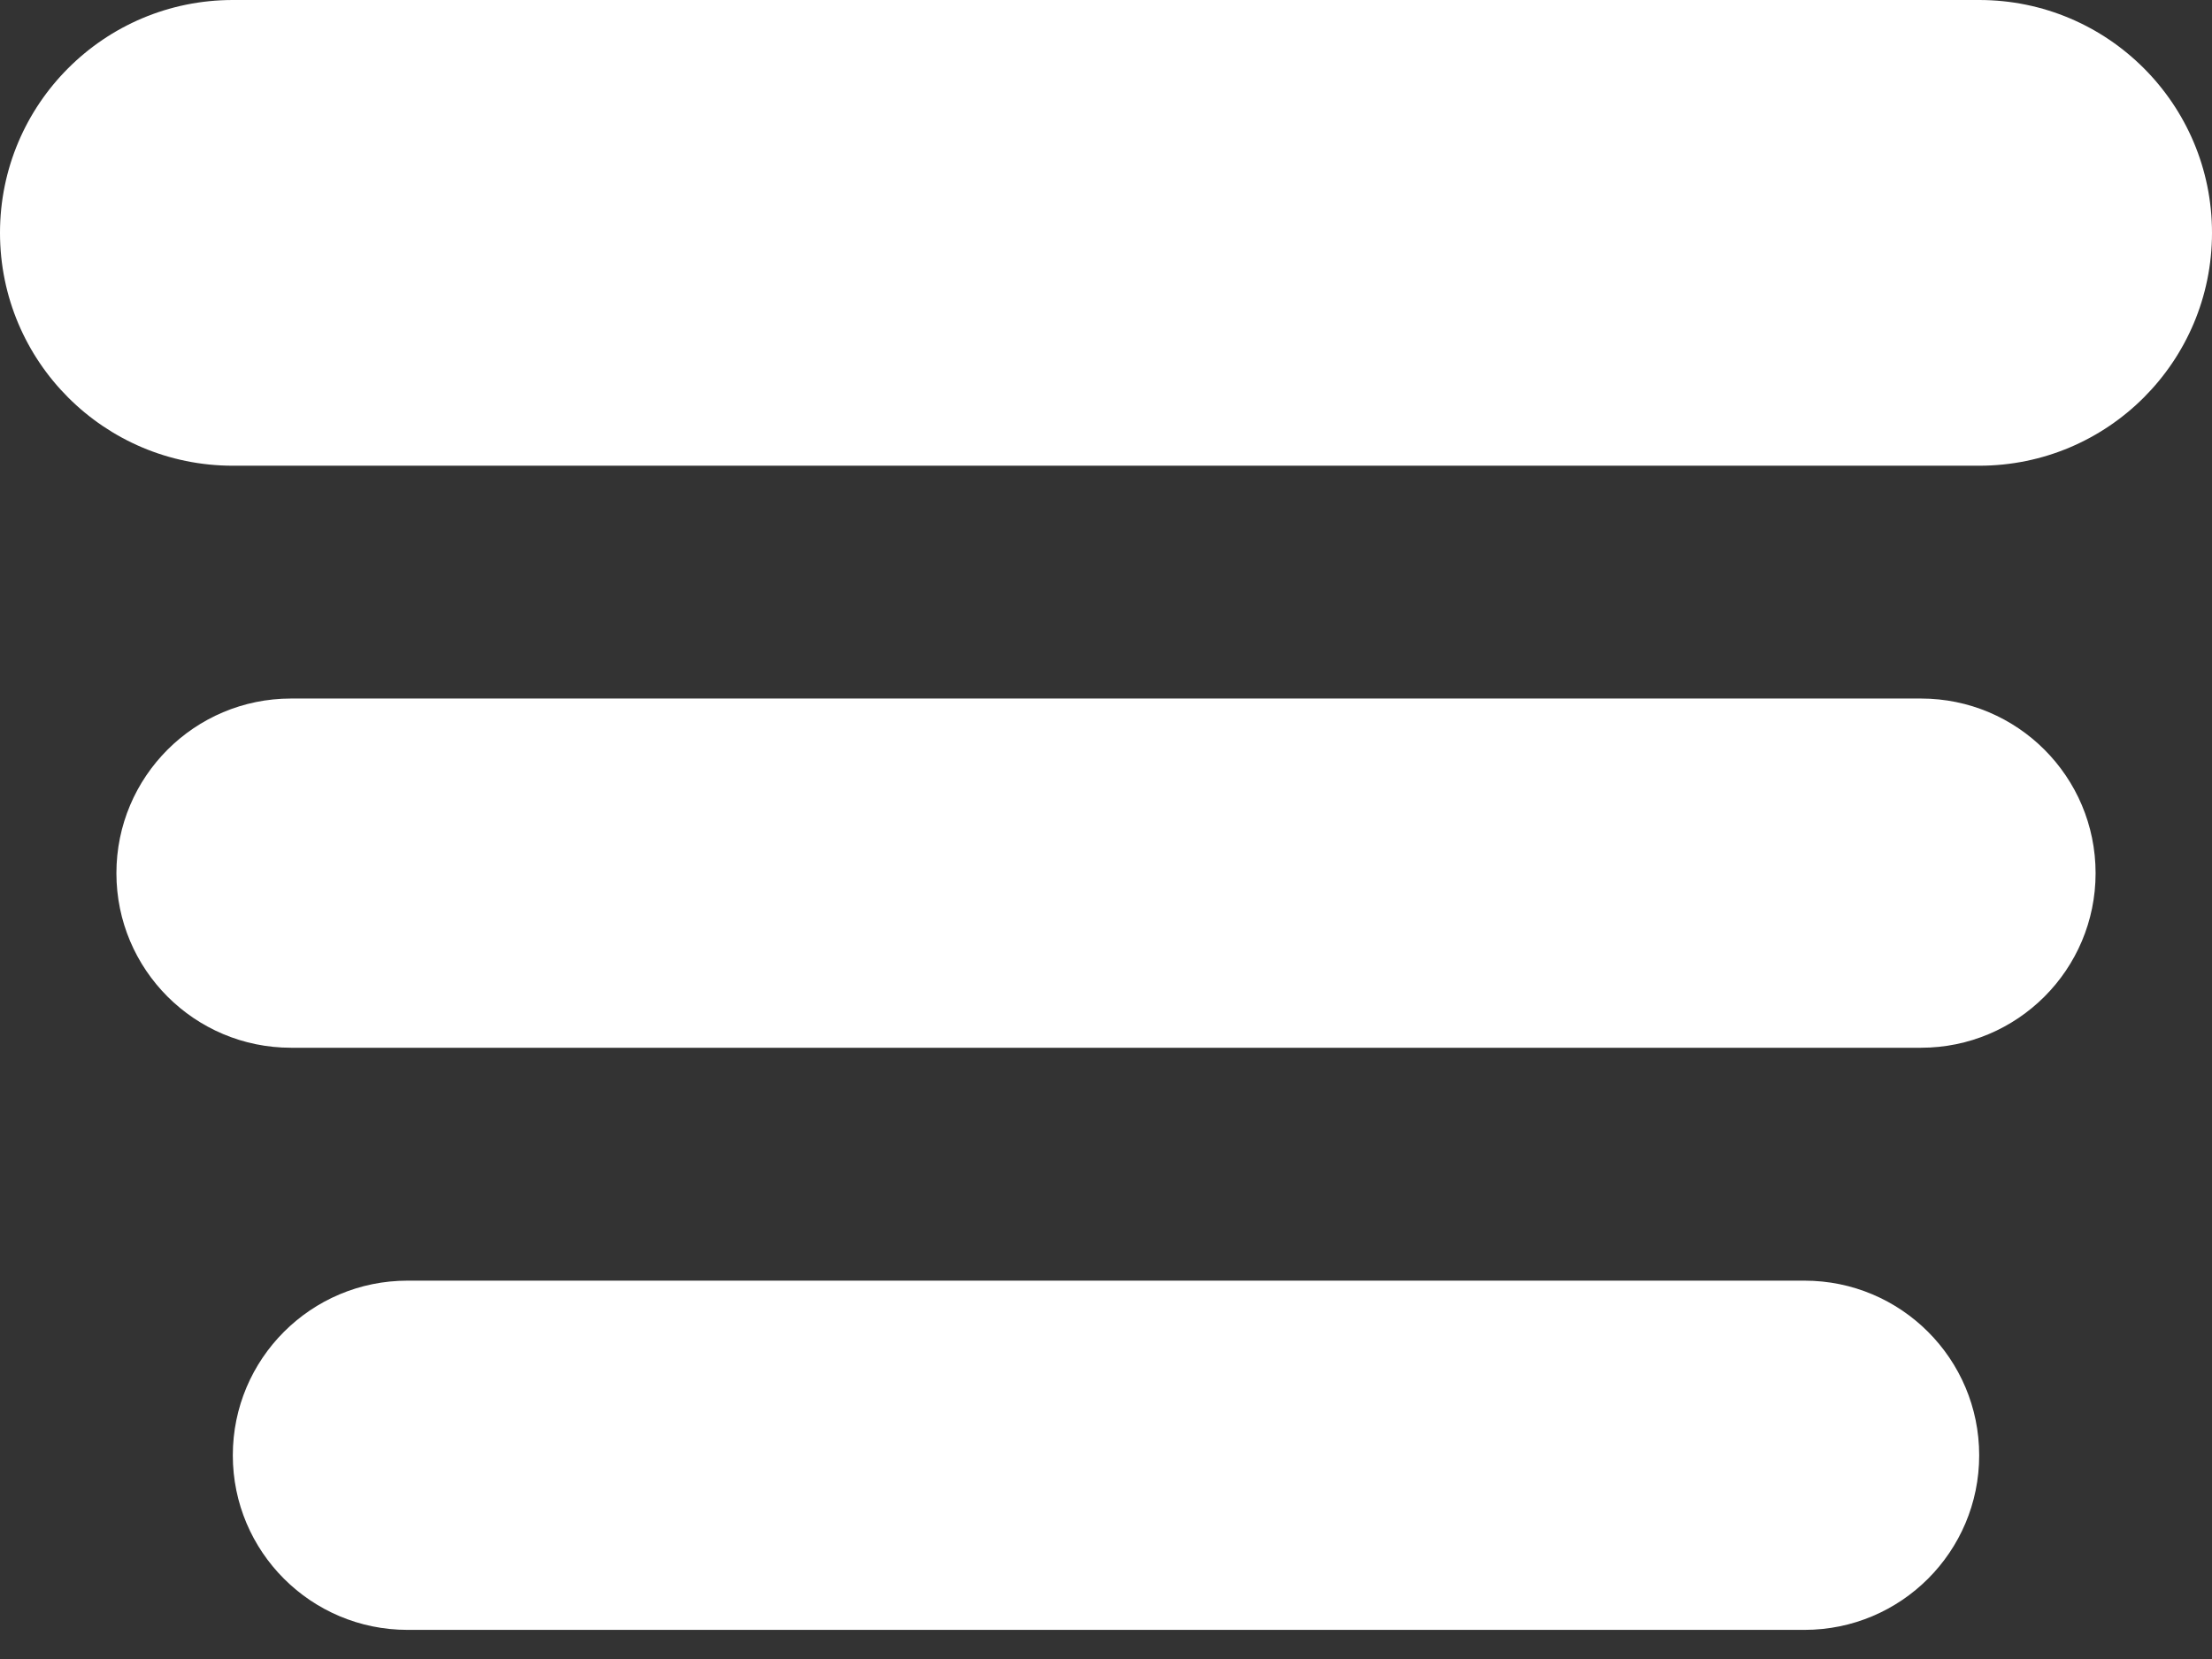
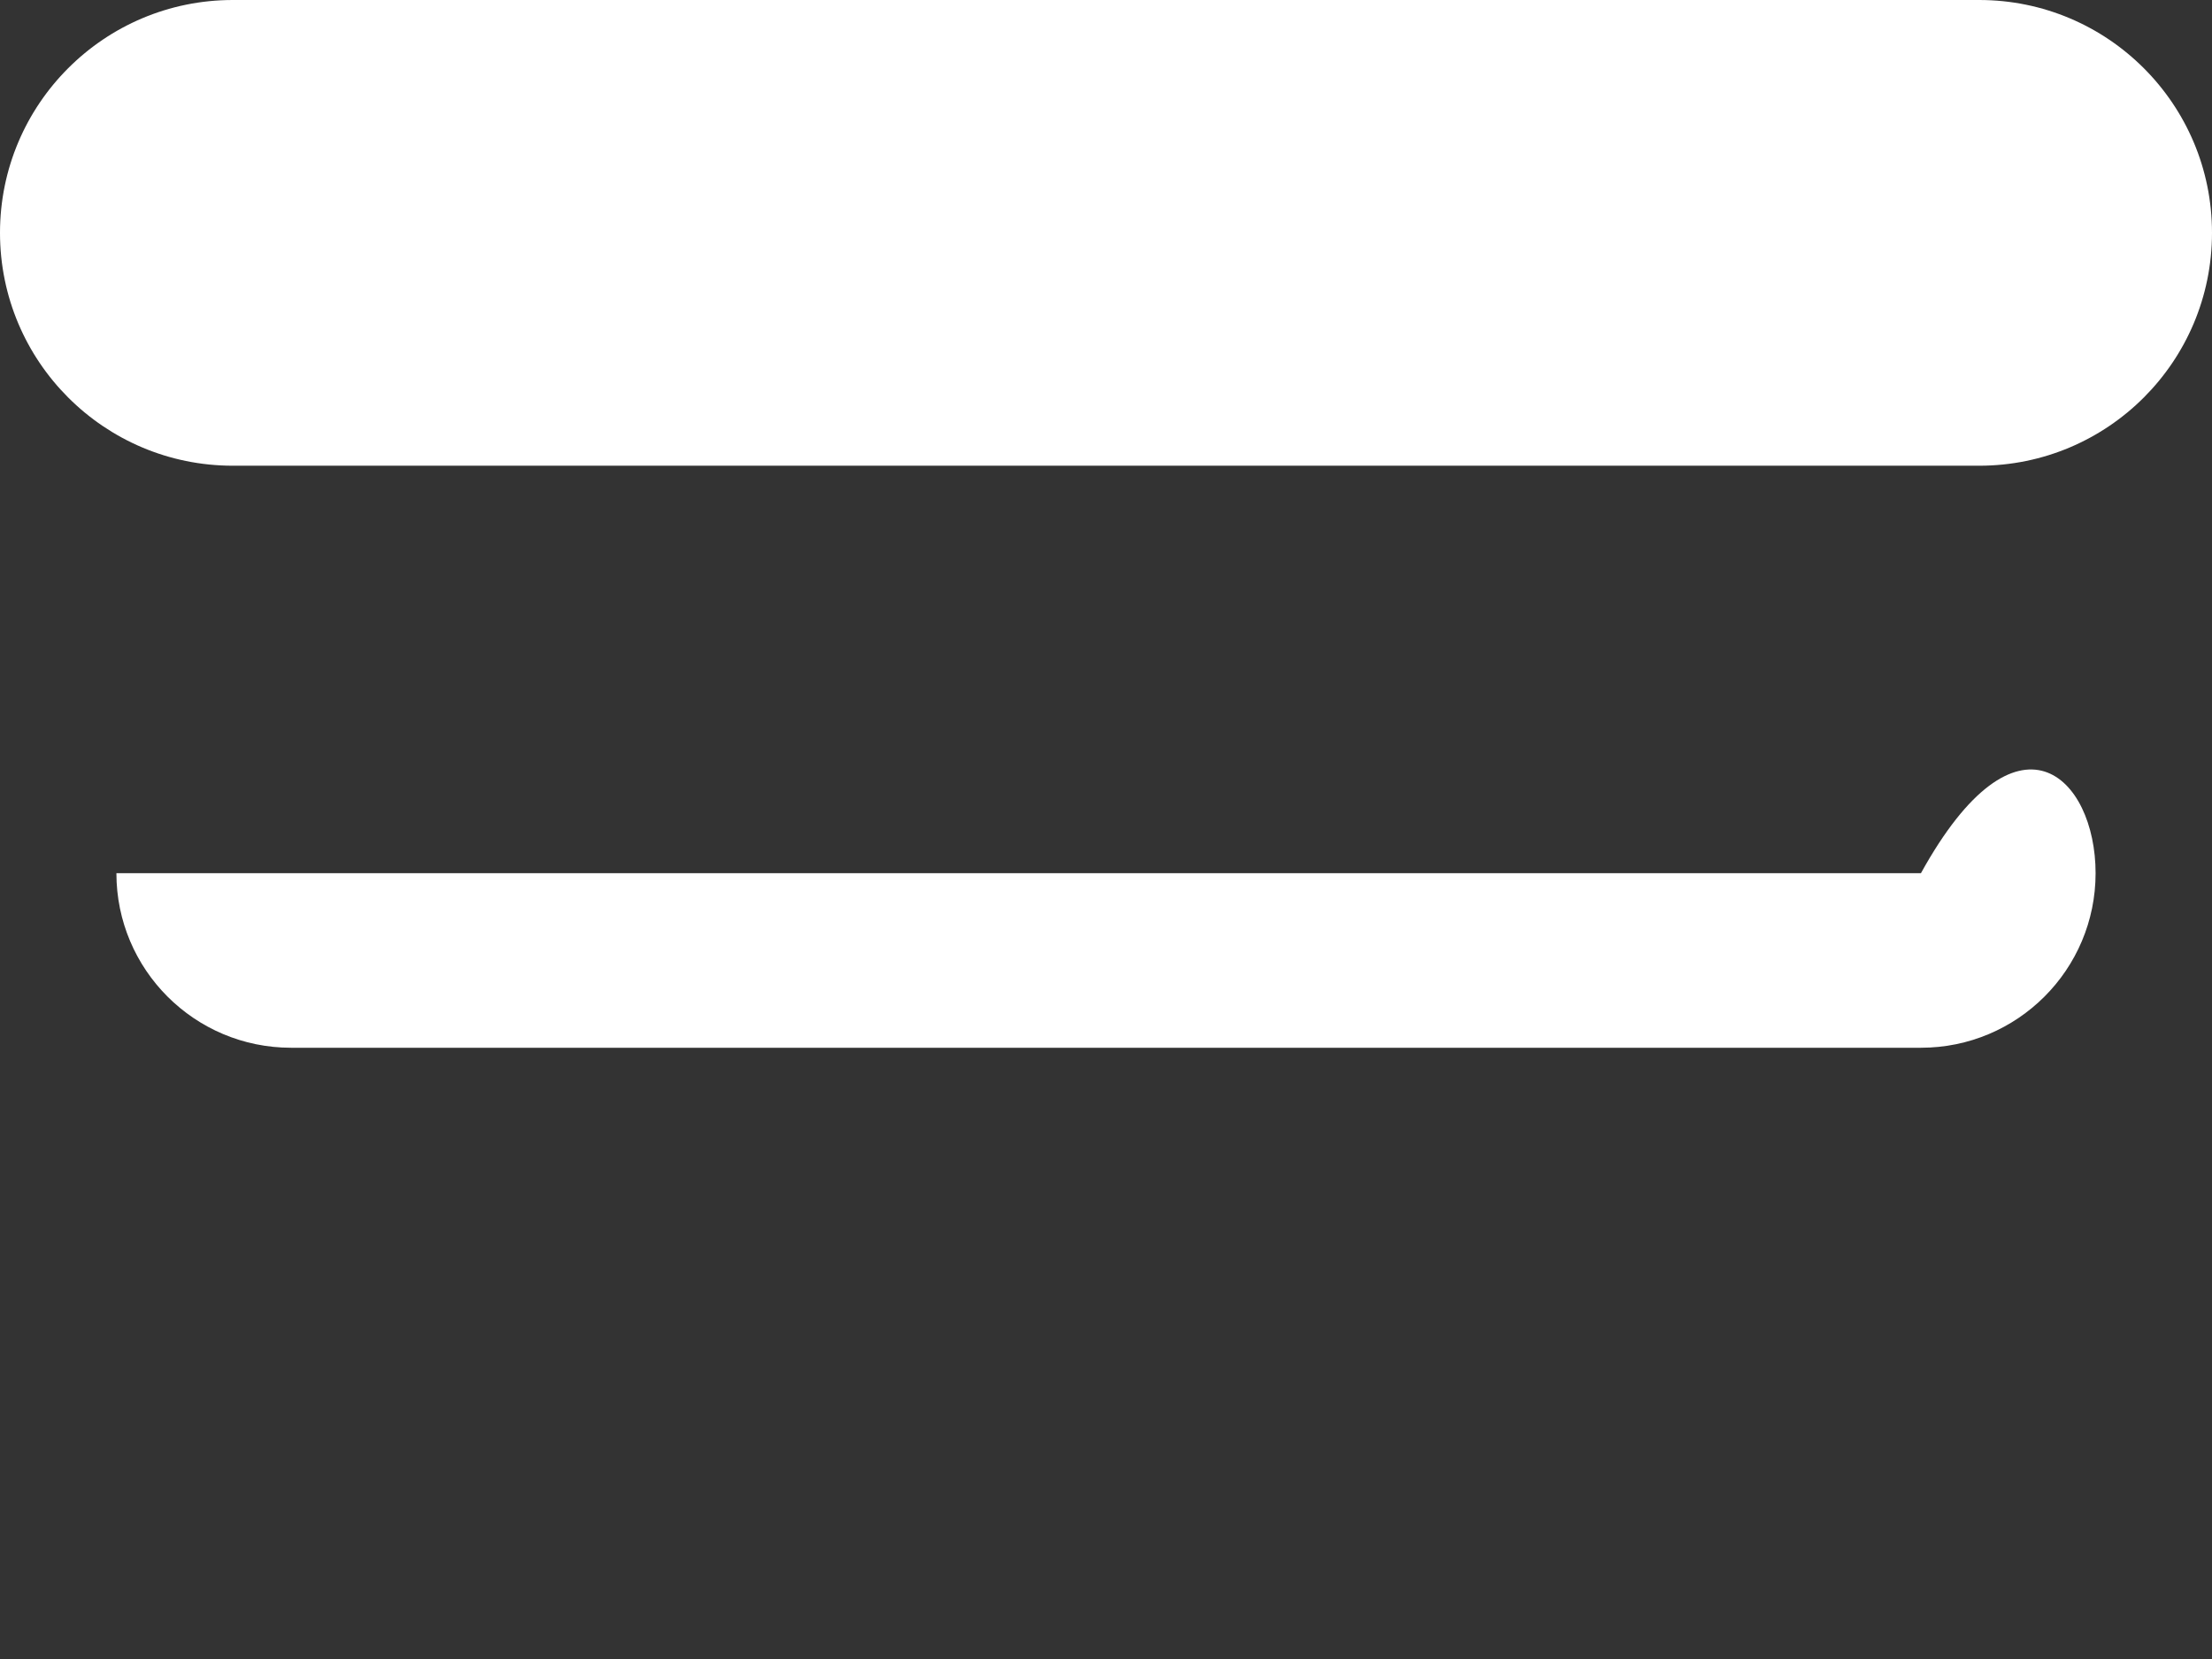
<svg xmlns="http://www.w3.org/2000/svg" width="24" height="18" viewBox="0 0 24 18" fill="none">
  <rect x="0" y="0" width="24" height="18" fill="#333333" stroke="none" />
  <path d="M0 2.526C0 1.131 1.131 0 2.526 0H21.474C22.869 0 24 1.131 24 2.526C24 3.922 22.869 5.053 21.474 5.053H2.526C1.131 5.053 0 3.922 0 2.526Z" fill="white" />
-   <path d="M1.263 9.474C1.263 8.427 2.111 7.579 3.158 7.579H20.842C21.889 7.579 22.737 8.427 22.737 9.474C22.737 10.52 21.889 11.368 20.842 11.368H3.158C2.111 11.368 1.263 10.52 1.263 9.474Z" fill="white" />
-   <path d="M2.526 15.79C2.526 14.743 3.375 13.895 4.421 13.895H19.579C20.625 13.895 21.474 14.743 21.474 15.79C21.474 16.836 20.625 17.684 19.579 17.684H4.421C3.375 17.684 2.526 16.836 2.526 15.79Z" fill="white" />
+   <path d="M1.263 9.474H20.842C21.889 7.579 22.737 8.427 22.737 9.474C22.737 10.52 21.889 11.368 20.842 11.368H3.158C2.111 11.368 1.263 10.52 1.263 9.474Z" fill="white" />
</svg>